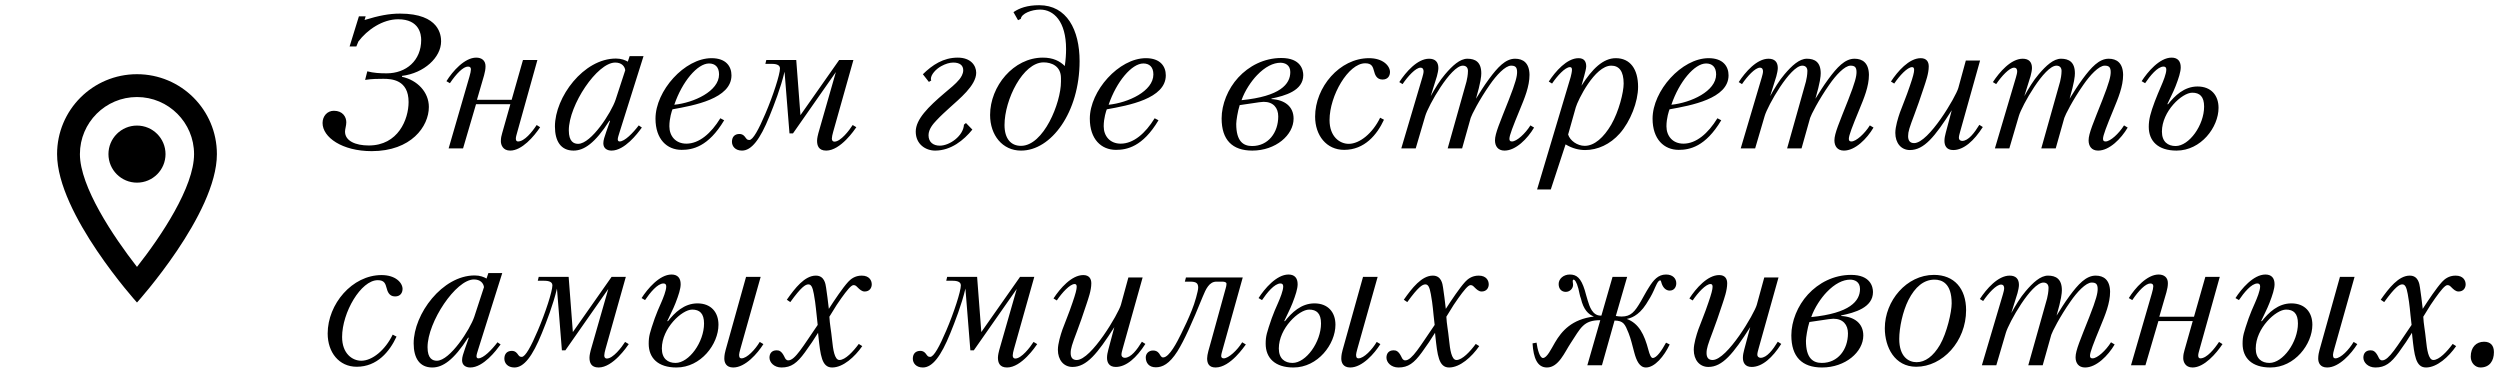
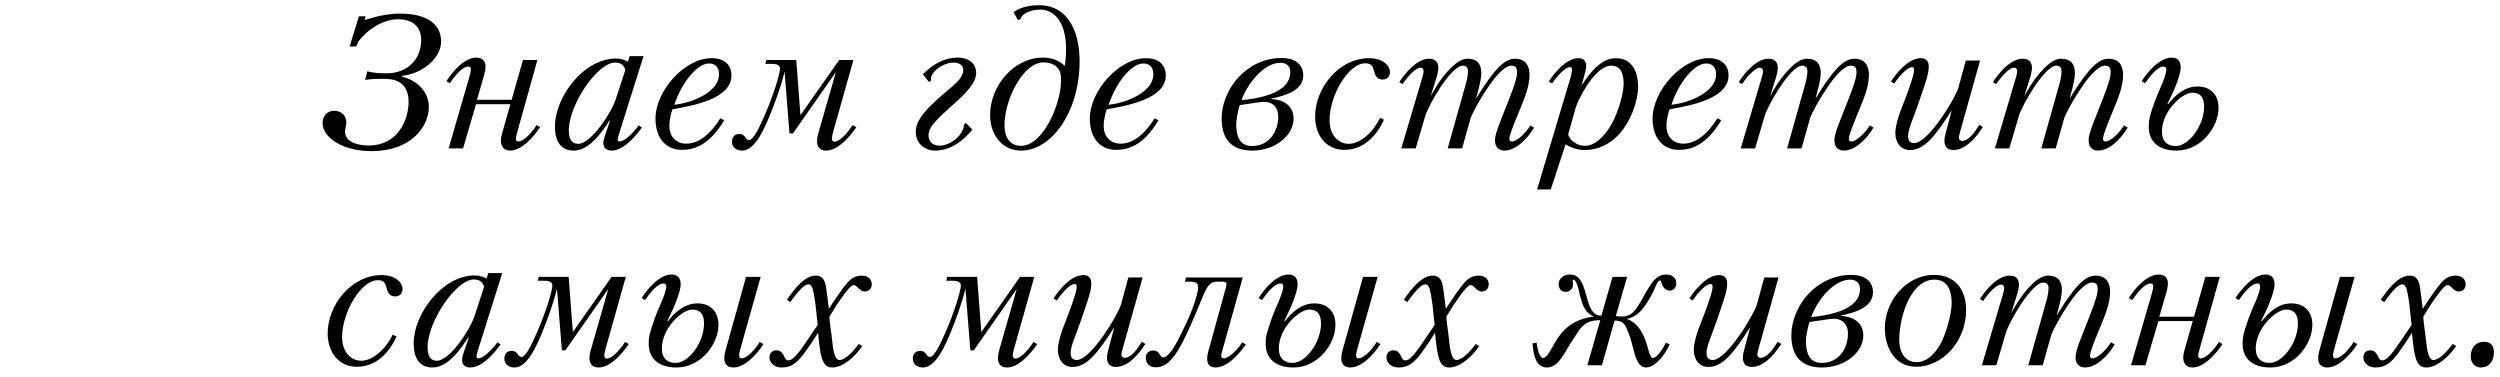
<svg xmlns="http://www.w3.org/2000/svg" width="219" height="33" viewBox="0 0 219 33" fill="none">
  <g clip-path="url(#clip0_1749_14921)">
-     <path d="M12 6.5C8.13 6.5 5 9.63 5 13.5C5 18.75 12 26.5 12 26.5C12 26.5 19 18.75 19 13.5C19 9.63 15.87 6.5 12 6.5ZM7 13.5C7 10.74 9.24 8.5 12 8.5C14.76 8.5 17 10.74 17 13.5C17 16.38 14.12 20.69 12 23.38C9.92 20.71 7 16.35 7 13.5Z" fill="black" />
-     <path d="M12 16C13.381 16 14.5 14.881 14.5 13.5C14.5 12.119 13.381 11 12 11C10.619 11 9.5 12.119 9.5 13.5C9.5 14.881 10.619 16 12 16Z" fill="black" />
-   </g>
+     </g>
  <path d="M31.44 1.432H32.032L31.936 1.752C33.184 1.368 34.096 1.192 35.04 1.192C38.528 1.192 38.64 3.128 38.64 3.624C38.64 5.032 37.152 6.408 35.216 6.648V6.728C36.56 7.016 37.568 8.072 37.568 9.368C37.568 11.08 36.016 13.24 32.56 13.24C29.968 13.24 28.256 12.024 28.256 10.776C28.256 10.184 28.656 9.704 29.248 9.704C30.016 9.704 30.336 10.232 30.336 10.712C30.336 11 30.224 11.304 30.224 11.528C30.224 12.344 31.136 12.744 32.304 12.744C34.88 12.744 35.792 10.456 35.792 8.936C35.792 6.984 34.304 6.904 33.584 6.904C33.168 6.904 32.56 6.904 31.984 7L32.176 6.248C32.72 6.392 33.264 6.424 33.872 6.424C35.584 6.424 36.896 5.304 36.896 3.496C36.896 3.032 36.752 1.688 34.88 1.688C33.504 1.688 32.16 2.616 31.392 3.64L31.216 4.072H30.624L31.44 1.432ZM44.708 9.128H41.7L40.564 13H39.3L41.124 6.712C41.204 6.44 41.252 6.216 41.252 6.088C41.252 5.944 41.204 5.832 40.996 5.832C40.58 5.832 39.972 6.456 39.412 7.288L39.108 7.112C39.652 6.232 40.708 5.048 41.716 5.048C42.18 5.048 42.532 5.288 42.532 5.8C42.532 6.056 42.484 6.312 42.404 6.6L41.78 8.744H44.82L45.812 5.256H47.076L45.316 11.56C45.252 11.8 45.188 11.992 45.188 12.136C45.188 12.312 45.252 12.392 45.38 12.392C45.94 12.392 46.612 11.56 47.012 10.952L47.316 11.144C46.772 11.96 45.716 13.192 44.692 13.192C44.036 13.192 43.876 12.664 43.876 12.376C43.876 12.088 43.924 11.88 43.988 11.672L44.708 9.128ZM55.956 10.984L56.228 11.176L56.164 11.256C55.86 11.672 54.724 13.192 53.572 13.192C53.204 13.192 52.852 13.016 52.852 12.552C52.852 12.264 52.964 11.976 53.108 11.544L53.444 10.584H53.38C52.116 12.552 51.156 13.192 50.244 13.192C49.124 13.192 48.612 12.36 48.612 11.08C48.612 8.504 51.124 5.128 53.956 5.128C54.436 5.128 54.772 5.272 54.996 5.4L55.156 4.92H56.372L54.276 11.576C54.196 11.832 54.116 12.072 54.116 12.2C54.116 12.312 54.164 12.392 54.276 12.392C54.724 12.392 55.444 11.656 55.956 10.984ZM54.772 6.152C54.724 5.8 54.452 5.48 53.892 5.48C52.308 5.48 49.828 9.208 49.828 11.416C49.828 12.424 50.276 12.6 50.644 12.6C51.796 12.6 53.556 9.848 53.924 8.744L54.772 6.152ZM58.909 9.576C58.861 9.688 58.637 10.344 58.637 11.064C58.637 11.912 59.181 12.584 60.125 12.584C61.245 12.584 62.285 11.688 63.101 10.36L63.437 10.536C62.045 12.872 60.653 13.128 59.709 13.128C58.429 13.128 57.421 12.2 57.421 10.392C57.421 7.96 59.965 5.096 62.333 5.096C63.597 5.096 64.077 5.816 64.077 6.6C64.077 8.648 60.781 9.24 58.909 9.576ZM59.069 9.176C60.781 9 62.989 7.992 62.989 6.52C62.989 5.864 62.637 5.56 62.109 5.56C61.101 5.56 59.757 7.144 59.069 9.176ZM73.223 6.312L69.463 11.688H69.159L68.727 6.28C68.391 7.704 67.815 9.176 67.399 10.2C66.583 12.216 65.831 13.192 64.999 13.192C64.407 13.192 64.119 12.808 64.119 12.424C64.119 11.992 64.359 11.736 64.775 11.736C64.935 11.736 65.095 11.784 65.239 11.96C65.399 12.168 65.431 12.264 65.639 12.264C65.959 12.264 66.455 11.352 67.047 9.96C67.719 8.392 68.327 6.52 68.327 5.992C68.327 5.624 67.863 5.592 67.543 5.592H67.047L67.127 5.256H69.751L70.119 10.088L73.511 5.256H74.759L72.983 11.56C72.919 11.768 72.871 12.024 72.871 12.136C72.871 12.312 72.951 12.408 73.095 12.408C73.639 12.408 74.391 11.432 74.695 10.952L75.015 11.144C74.871 11.352 73.639 13.192 72.375 13.192C71.703 13.192 71.575 12.744 71.575 12.328C71.575 12.12 71.655 11.784 71.687 11.672L73.223 6.312ZM84.443 10.92L84.619 10.776L85.179 11.352C84.427 12.28 83.307 13.192 81.915 13.192C81.099 13.192 80.219 12.648 80.219 11.528C80.219 10.456 81.307 9.368 82.779 8.12C83.211 7.752 83.707 7.368 84.043 6.952C84.171 6.792 84.379 6.488 84.379 6.152C84.379 5.736 84.091 5.48 83.499 5.48C83.195 5.48 82.811 5.592 82.443 5.8C81.979 6.056 81.547 6.536 81.547 6.904C81.547 6.952 81.547 7 81.579 7.048L81.371 7.176L80.843 6.504C81.675 5.688 82.635 5.048 83.899 5.048C85.035 5.048 85.515 5.736 85.515 6.376C85.515 7.496 83.995 8.696 83.211 9.416C82.827 9.768 82.411 10.136 82.027 10.552C81.755 10.84 81.339 11.304 81.339 11.848C81.339 12.456 81.755 12.76 82.331 12.76C83.195 12.76 84.395 11.896 84.443 10.92ZM89.42 1.656L89.18 1.768L88.78 1.064C89.292 0.712 89.98 0.456 91.036 0.456C93.452 0.456 94.572 2.616 94.572 5.352C94.572 9.848 92.076 13.208 89.436 13.192C87.82 13.192 86.732 11.848 86.732 10.072C86.732 7.56 88.78 5.048 91.356 5.048C92.252 5.048 92.844 5.352 93.276 5.784C93.356 5.24 93.388 4.744 93.388 4.296C93.388 1.864 92.3 0.84 91.116 0.84C90.38 0.84 89.484 1.176 89.42 1.656ZM87.996 10.952C87.996 12.152 88.556 12.776 89.436 12.776C91.42 12.776 92.94 9.016 92.94 7.16V6.84C92.94 5.784 92.108 5.464 91.42 5.464C89.612 5.464 87.996 8.728 87.996 10.952ZM96.956 9.576C96.908 9.688 96.684 10.344 96.684 11.064C96.684 11.912 97.228 12.584 98.172 12.584C99.292 12.584 100.332 11.688 101.148 10.36L101.484 10.536C100.092 12.872 98.7 13.128 97.756 13.128C96.476 13.128 95.468 12.2 95.468 10.392C95.468 7.96 98.012 5.096 100.38 5.096C101.644 5.096 102.124 5.816 102.124 6.6C102.124 8.648 98.828 9.24 96.956 9.576ZM97.116 9.176C98.828 9 101.036 7.992 101.036 6.52C101.036 5.864 100.684 5.56 100.156 5.56C99.148 5.56 97.804 7.144 97.116 9.176ZM107.014 10.376C107.014 9.144 107.558 7.784 108.47 6.792C109.398 5.784 110.726 5.08 112.246 5.08C113.958 5.08 114.166 6.136 114.166 6.584C114.166 7.944 112.566 8.392 111.382 8.632V8.68C112.534 8.744 113.318 9.32 113.318 10.392C113.318 11.832 111.75 13.192 109.702 13.192C107.942 13.192 107.014 12.248 107.014 10.376ZM108.758 8.776C112.15 8.44 113.03 7.368 113.03 6.312C113.03 5.688 112.566 5.496 112.166 5.496C111.542 5.496 110.822 5.848 110.118 6.584C109.622 7.096 109.046 7.944 108.758 8.776ZM108.598 9.208C108.422 9.736 108.294 10.584 108.294 10.856C108.294 12.392 108.918 12.792 109.686 12.792C111.094 12.792 111.974 11.624 111.974 10.2C111.974 9.448 111.542 8.92 110.694 8.92C110.518 8.92 110.118 8.984 109.798 9.032L108.598 9.208ZM120.9 10.312L121.236 10.488C120.628 11.8 119.54 13.128 117.748 13.128C116.196 13.128 115.204 11.864 115.204 10.216C115.204 7.64 117.348 5.096 119.924 5.096C121.14 5.096 121.748 5.752 121.764 6.296C121.764 6.632 121.588 6.968 121.108 6.968C120.564 6.968 120.436 6.488 120.372 6.248C120.26 5.848 120.18 5.544 119.588 5.544C118.116 5.544 116.468 8.376 116.468 10.52C116.468 11.976 117.364 12.6 118.148 12.6C119.108 12.6 120.244 11.672 120.9 10.312ZM122.865 7.368L122.577 7.192C123.153 6.312 124.161 5.144 125.185 5.144C125.713 5.144 126.001 5.416 126.001 5.96C126.001 6.136 125.937 6.456 125.873 6.68L125.329 8.424C125.713 7.736 126.113 7.064 126.593 6.504C127.233 5.752 127.889 5.144 128.545 5.144C129.233 5.144 129.761 5.432 129.761 6.424C129.761 6.68 129.713 7.208 129.297 8.648C129.713 7.992 129.921 7.624 130.449 6.904C131.185 5.912 131.873 5.144 132.721 5.144C133.425 5.144 133.969 5.512 133.985 6.552C133.985 7.576 133.553 8.6 133.137 9.608C132.529 11.08 132.225 11.864 132.225 12.152C132.225 12.312 132.273 12.392 132.449 12.392C132.865 12.392 133.617 11.704 134.065 10.984L134.385 11.176C133.809 12.152 132.785 13.192 131.793 13.192C131.217 13.192 130.961 12.792 130.961 12.296C130.961 11.688 131.393 10.728 132.161 8.776C132.785 7.192 132.897 6.68 132.897 6.312C132.897 5.864 132.721 5.752 132.369 5.752C131.857 5.752 131.073 6.6 130.513 7.416C129.569 8.76 128.913 10.072 128.833 10.328L128.081 13H126.817L128.465 7.144C128.513 6.952 128.593 6.552 128.593 6.216C128.593 5.96 128.465 5.752 128.145 5.752C127.089 5.752 125.105 9.272 124.849 10.168L124.017 13H122.753L124.593 6.792C124.657 6.568 124.705 6.392 124.705 6.248C124.705 6.104 124.657 5.928 124.433 5.928C124.017 5.928 123.329 6.68 122.865 7.368ZM137.368 11.784C137.528 12.312 138.168 12.776 138.824 12.776C139.672 12.776 140.488 12.04 141.144 10.92C141.816 9.752 142.232 8.088 142.232 7.32C142.232 6.232 141.832 5.752 141.144 5.752C139.688 5.752 138.216 8.792 138.04 9.4L137.368 11.784ZM138.536 7.512C139.48 6.024 140.44 5.096 141.544 5.096C142.808 5.096 143.496 6.056 143.496 7.608C143.496 8.92 142.824 10.632 141.896 11.688C141.048 12.648 139.944 13.144 138.856 13.144C138.344 13.144 137.752 13.016 137.144 12.648L135.848 16.6H134.648L137.592 6.744C137.64 6.568 137.704 6.264 137.704 6.12C137.704 5.96 137.656 5.88 137.528 5.88C137.112 5.88 136.424 6.632 135.96 7.32L135.672 7.144C136.248 6.264 137.256 5.096 138.28 5.096C138.808 5.096 138.952 5.432 138.952 5.816C138.952 5.992 138.84 6.424 138.776 6.648L138.536 7.512ZM146.253 9.576C146.205 9.688 145.981 10.344 145.981 11.064C145.981 11.912 146.525 12.584 147.469 12.584C148.589 12.584 149.629 11.688 150.445 10.36L150.781 10.536C149.389 12.872 147.997 13.128 147.053 13.128C145.773 13.128 144.765 12.2 144.765 10.392C144.765 7.96 147.309 5.096 149.677 5.096C150.941 5.096 151.421 5.816 151.421 6.6C151.421 8.648 148.125 9.24 146.253 9.576ZM146.413 9.176C148.125 9 150.333 7.992 150.333 6.52C150.333 5.864 149.981 5.56 149.453 5.56C148.445 5.56 147.101 7.144 146.413 9.176ZM152.599 7.368L152.311 7.192C152.887 6.312 153.895 5.144 154.919 5.144C155.447 5.144 155.735 5.416 155.735 5.96C155.735 6.136 155.671 6.456 155.607 6.68L155.063 8.424C155.447 7.736 155.847 7.064 156.327 6.504C156.967 5.752 157.623 5.144 158.279 5.144C158.967 5.144 159.495 5.432 159.495 6.424C159.495 6.68 159.447 7.208 159.031 8.648C159.447 7.992 159.655 7.624 160.183 6.904C160.919 5.912 161.607 5.144 162.455 5.144C163.159 5.144 163.703 5.512 163.719 6.552C163.719 7.576 163.287 8.6 162.871 9.608C162.263 11.08 161.959 11.864 161.959 12.152C161.959 12.312 162.007 12.392 162.183 12.392C162.599 12.392 163.351 11.704 163.799 10.984L164.119 11.176C163.543 12.152 162.519 13.192 161.527 13.192C160.951 13.192 160.695 12.792 160.695 12.296C160.695 11.688 161.127 10.728 161.895 8.776C162.519 7.192 162.631 6.68 162.631 6.312C162.631 5.864 162.455 5.752 162.103 5.752C161.591 5.752 160.807 6.6 160.247 7.416C159.303 8.76 158.647 10.072 158.567 10.328L157.815 13H156.551L158.199 7.144C158.247 6.952 158.327 6.552 158.327 6.216C158.327 5.96 158.199 5.752 157.879 5.752C156.823 5.752 154.839 9.272 154.583 10.168L153.751 13H152.487L154.327 6.792C154.391 6.568 154.439 6.392 154.439 6.248C154.439 6.104 154.391 5.928 154.167 5.928C153.751 5.928 153.063 6.68 152.599 7.368ZM168.542 7.624C168.158 8.76 167.998 9.256 167.71 10.008C167.262 11.192 167.15 11.528 167.15 11.928C167.15 12.312 167.31 12.536 167.678 12.536C168.958 12.536 171.342 8.456 171.55 7.704L172.206 5.304H173.454L171.71 11.528C171.646 11.752 171.598 11.928 171.598 12.088C171.598 12.232 171.726 12.344 171.886 12.344C172.43 12.344 172.958 11.64 173.39 10.936L173.694 11.128C172.926 12.328 172.03 13.144 171.102 13.144C170.494 13.144 170.334 12.728 170.334 12.344C170.334 12.104 170.382 11.88 170.446 11.64L170.974 9.656C169.486 11.992 168.542 13.144 167.31 13.144C166.542 13.144 166.03 12.536 166.03 11.64C166.03 11.096 166.27 10.328 166.43 9.864C166.686 9.16 166.99 8.472 167.31 7.512C167.582 6.728 167.678 6.344 167.678 6.12C167.678 5.976 167.63 5.88 167.502 5.88C167.086 5.88 166.398 6.632 165.934 7.32L165.646 7.144C166.222 6.264 167.23 5.096 168.254 5.096C168.782 5.096 168.958 5.432 168.958 5.816C168.958 6.456 168.686 7.176 168.542 7.624ZM174.865 7.368L174.577 7.192C175.153 6.312 176.161 5.144 177.185 5.144C177.713 5.144 178.001 5.416 178.001 5.96C178.001 6.136 177.937 6.456 177.873 6.68L177.329 8.424C177.713 7.736 178.113 7.064 178.593 6.504C179.233 5.752 179.889 5.144 180.545 5.144C181.233 5.144 181.761 5.432 181.761 6.424C181.761 6.68 181.713 7.208 181.297 8.648C181.713 7.992 181.921 7.624 182.449 6.904C183.185 5.912 183.873 5.144 184.721 5.144C185.425 5.144 185.969 5.512 185.985 6.552C185.985 7.576 185.553 8.6 185.137 9.608C184.529 11.08 184.225 11.864 184.225 12.152C184.225 12.312 184.273 12.392 184.449 12.392C184.865 12.392 185.617 11.704 186.065 10.984L186.385 11.176C185.809 12.152 184.785 13.192 183.793 13.192C183.217 13.192 182.961 12.792 182.961 12.296C182.961 11.688 183.393 10.728 184.161 8.776C184.785 7.192 184.897 6.68 184.897 6.312C184.897 5.864 184.721 5.752 184.369 5.752C183.857 5.752 183.073 6.6 182.513 7.416C181.569 8.76 180.913 10.072 180.833 10.328L180.081 13H178.817L180.465 7.144C180.513 6.952 180.593 6.552 180.593 6.216C180.593 5.96 180.465 5.752 180.145 5.752C179.089 5.752 177.105 9.272 176.849 10.168L176.017 13H174.753L176.593 6.792C176.657 6.568 176.705 6.392 176.705 6.248C176.705 6.104 176.657 5.928 176.433 5.928C176.017 5.928 175.329 6.68 174.865 7.368ZM187.912 7.288L187.608 7.112C188.12 6.312 189.176 5.048 190.232 5.048C190.76 5.048 191.032 5.352 191.032 5.896C191.032 6.296 190.856 6.84 190.584 7.544C190.376 8.088 190.024 8.744 189.864 9.112L189.912 9.144C190.504 8.392 191.336 7.576 192.504 7.576C193.688 7.576 194.344 8.344 194.344 9.448C194.344 11.144 192.808 13.192 190.664 13.192C189.048 13.192 188.232 12.36 188.232 11.112C188.232 10.44 188.392 9.88 188.76 8.888C188.92 8.472 189.128 7.96 189.32 7.528C189.496 7.128 189.768 6.456 189.768 6.104C189.768 5.928 189.704 5.832 189.528 5.832C189 5.832 188.344 6.648 187.912 7.288ZM189.384 11.528C189.384 12.424 189.912 12.792 190.584 12.792C191.768 12.792 193.08 10.968 193.08 9.336C193.08 8.456 192.696 8.12 192.04 8.12C191.144 8.12 189.384 9.752 189.384 11.528ZM34.4 29.312L34.736 29.488C34.128 30.8 33.04 32.128 31.248 32.128C29.696 32.128 28.704 30.864 28.704 29.216C28.704 26.64 30.848 24.096 33.424 24.096C34.64 24.096 35.248 24.752 35.264 25.296C35.264 25.632 35.088 25.968 34.608 25.968C34.064 25.968 33.936 25.488 33.872 25.248C33.76 24.848 33.68 24.544 33.088 24.544C31.616 24.544 29.968 27.376 29.968 29.52C29.968 30.976 30.864 31.6 31.648 31.6C32.608 31.6 33.744 30.672 34.4 29.312ZM43.581 29.984L43.853 30.176L43.789 30.256C43.485 30.672 42.349 32.192 41.197 32.192C40.829 32.192 40.477 32.016 40.477 31.552C40.477 31.264 40.589 30.976 40.733 30.544L41.069 29.584H41.005C39.741 31.552 38.781 32.192 37.869 32.192C36.749 32.192 36.237 31.36 36.237 30.08C36.237 27.504 38.749 24.128 41.581 24.128C42.061 24.128 42.397 24.272 42.621 24.4L42.781 23.92H43.997L41.901 30.576C41.821 30.832 41.741 31.072 41.741 31.2C41.741 31.312 41.789 31.392 41.901 31.392C42.349 31.392 43.069 30.656 43.581 29.984ZM42.397 25.152C42.349 24.8 42.077 24.48 41.517 24.48C39.933 24.48 37.453 28.208 37.453 30.416C37.453 31.424 37.901 31.6 38.269 31.6C39.421 31.6 41.181 28.848 41.549 27.744L42.397 25.152ZM53.286 25.312L49.526 30.688H49.222L48.79 25.28C48.454 26.704 47.878 28.176 47.462 29.2C46.646 31.216 45.894 32.192 45.062 32.192C44.47 32.192 44.182 31.808 44.182 31.424C44.182 30.992 44.422 30.736 44.838 30.736C44.998 30.736 45.158 30.784 45.302 30.96C45.462 31.168 45.494 31.264 45.702 31.264C46.022 31.264 46.518 30.352 47.11 28.96C47.782 27.392 48.39 25.52 48.39 24.992C48.39 24.624 47.926 24.592 47.606 24.592H47.11L47.19 24.256H49.814L50.182 29.088L53.574 24.256H54.822L53.046 30.56C52.982 30.768 52.934 31.024 52.934 31.136C52.934 31.312 53.014 31.408 53.158 31.408C53.702 31.408 54.454 30.432 54.758 29.952L55.078 30.144C54.934 30.352 53.702 32.192 52.438 32.192C51.766 32.192 51.638 31.744 51.638 31.328C51.638 31.12 51.718 30.784 51.75 30.672L53.286 25.312ZM65.354 24.256H66.634L64.858 30.56C64.794 30.768 64.746 31.008 64.746 31.072C64.746 31.28 64.794 31.392 64.954 31.392C65.434 31.392 66.154 30.624 66.554 29.952L66.874 30.144C66.362 30.96 65.29 32.192 64.234 32.192C63.594 32.192 63.45 31.744 63.45 31.408C63.45 31.12 63.514 30.832 63.562 30.672L65.354 24.256ZM56.506 26.288L56.202 26.112C56.714 25.312 57.77 24.048 58.826 24.048C59.354 24.048 59.626 24.352 59.626 24.896C59.626 25.296 59.45 25.84 59.178 26.544C58.97 27.088 58.618 27.744 58.458 28.112L58.506 28.144C59.098 27.392 59.93 26.576 61.098 26.576C62.282 26.576 62.938 27.344 62.938 28.448C62.938 30.144 61.402 32.192 59.258 32.192C57.642 32.192 56.826 31.36 56.826 30.112C56.826 29.44 56.922 29.152 57.354 27.888C57.498 27.472 57.722 26.96 57.914 26.528C58.09 26.128 58.362 25.456 58.362 25.104C58.362 24.928 58.298 24.832 58.122 24.832C57.594 24.832 56.938 25.648 56.506 26.288ZM57.978 30.528C57.978 31.424 58.506 31.792 59.178 31.792C60.362 31.792 61.674 29.968 61.674 28.336C61.674 27.456 61.29 27.12 60.634 27.12C59.738 27.12 57.978 28.752 57.978 30.528ZM72.606 27.056C73.134 26.24 73.806 25.232 74.302 24.688C74.51 24.464 74.878 24.144 75.486 24.144C76.158 24.144 76.366 24.576 76.366 24.912C76.366 25.2 76.19 25.536 75.742 25.536C75.502 25.536 75.31 25.36 75.118 25.168C74.99 25.04 74.926 24.976 74.766 24.976C74.558 24.976 74.174 25.456 73.694 26.128C73.214 26.8 73.438 26.496 72.654 27.744C72.686 28.416 72.798 28.864 72.894 29.808C72.974 30.592 73.102 31.536 73.534 31.536C74.046 31.536 74.734 30.8 75.23 30.128L75.534 30.32C74.878 31.264 73.854 32.192 72.894 32.192C71.982 32.192 71.87 31.104 71.694 29.472L71.662 29.152C71.326 29.696 70.99 30.208 70.51 30.864C69.822 31.808 69.31 32.192 68.462 32.192C67.806 32.192 67.406 31.744 67.406 31.328C67.406 30.976 67.598 30.688 68.03 30.688C68.238 30.688 68.462 30.736 68.718 31.264C68.782 31.408 68.862 31.568 69.054 31.568C69.646 31.568 70.35 30.32 71.63 28.464C71.47 27.136 71.486 26.816 71.294 25.76C71.182 25.136 71.054 24.912 70.814 24.912C70.558 24.912 70.19 25.136 69.23 26.464L68.926 26.256C69.646 25.232 70.494 24.144 71.47 24.144C72.206 24.144 72.318 24.848 72.366 25.2C72.446 25.76 72.526 26.32 72.606 27.056ZM89.067 25.312L85.307 30.688H85.003L84.571 25.28C84.235 26.704 83.659 28.176 83.243 29.2C82.427 31.216 81.675 32.192 80.843 32.192C80.251 32.192 79.963 31.808 79.963 31.424C79.963 30.992 80.203 30.736 80.619 30.736C80.779 30.736 80.939 30.784 81.083 30.96C81.243 31.168 81.275 31.264 81.483 31.264C81.803 31.264 82.299 30.352 82.891 28.96C83.563 27.392 84.171 25.52 84.171 24.992C84.171 24.624 83.707 24.592 83.387 24.592H82.891L82.971 24.256H85.595L85.963 29.088L89.355 24.256H90.603L88.827 30.56C88.763 30.768 88.715 31.024 88.715 31.136C88.715 31.312 88.795 31.408 88.939 31.408C89.483 31.408 90.235 30.432 90.539 29.952L90.859 30.144C90.715 30.352 89.483 32.192 88.219 32.192C87.547 32.192 87.419 31.744 87.419 31.328C87.419 31.12 87.499 30.784 87.531 30.672L89.067 25.312ZM95.183 26.624C94.799 27.76 94.639 28.256 94.351 29.008C93.903 30.192 93.791 30.528 93.791 30.928C93.791 31.312 93.951 31.536 94.319 31.536C95.599 31.536 97.983 27.456 98.191 26.704L98.847 24.304H100.095L98.351 30.528C98.287 30.752 98.239 30.928 98.239 31.088C98.239 31.232 98.367 31.344 98.527 31.344C99.071 31.344 99.599 30.64 100.031 29.936L100.335 30.128C99.567 31.328 98.671 32.144 97.743 32.144C97.135 32.144 96.975 31.728 96.975 31.344C96.975 31.104 97.023 30.88 97.087 30.64L97.615 28.656C96.127 30.992 95.183 32.144 93.951 32.144C93.183 32.144 92.671 31.536 92.671 30.64C92.671 30.096 92.911 29.328 93.071 28.864C93.327 28.16 93.631 27.472 93.951 26.512C94.223 25.728 94.319 25.344 94.319 25.12C94.319 24.976 94.271 24.88 94.143 24.88C93.727 24.88 93.039 25.632 92.575 26.32L92.287 26.144C92.863 25.264 93.871 24.096 94.895 24.096C95.423 24.096 95.599 24.432 95.599 24.816C95.599 25.456 95.327 26.176 95.183 26.624ZM106.977 31.184C106.977 31.296 107.041 31.392 107.201 31.392C107.617 31.392 108.385 30.688 108.817 29.984L109.137 30.176C109.025 30.304 107.793 32.192 106.481 32.192C105.873 32.192 105.745 31.792 105.745 31.392C105.745 31.056 105.905 30.56 106.129 29.76L107.377 25.232C107.409 25.12 107.441 24.992 107.441 24.864C107.441 24.72 107.281 24.672 107.057 24.672H106.561C105.921 24.672 105.633 25.328 105.361 25.984C104.417 28.304 103.745 29.808 103.137 30.784C102.433 31.888 101.825 32.176 101.249 32.176C100.625 32.176 100.369 31.76 100.369 31.312C100.369 30.992 100.609 30.704 101.009 30.704C101.217 30.704 101.393 30.768 101.537 30.96C101.649 31.12 101.713 31.312 101.889 31.312C102.433 31.312 103.121 29.952 103.473 29.232C103.793 28.592 104.113 27.904 104.401 27.184C104.657 26.576 104.961 25.488 104.961 25.2C104.961 24.816 104.801 24.672 104.257 24.672H103.793L103.889 24.304H108.865L107.105 30.608C107.041 30.832 106.977 31.056 106.977 31.184ZM119.401 24.256H120.681L118.905 30.56C118.841 30.768 118.793 31.008 118.793 31.072C118.793 31.28 118.841 31.392 119.001 31.392C119.481 31.392 120.201 30.624 120.601 29.952L120.921 30.144C120.409 30.96 119.337 32.192 118.281 32.192C117.641 32.192 117.497 31.744 117.497 31.408C117.497 31.12 117.561 30.832 117.609 30.672L119.401 24.256ZM110.553 26.288L110.249 26.112C110.761 25.312 111.817 24.048 112.873 24.048C113.401 24.048 113.673 24.352 113.673 24.896C113.673 25.296 113.497 25.84 113.225 26.544C113.017 27.088 112.665 27.744 112.505 28.112L112.553 28.144C113.145 27.392 113.977 26.576 115.145 26.576C116.329 26.576 116.985 27.344 116.985 28.448C116.985 30.144 115.449 32.192 113.305 32.192C111.689 32.192 110.873 31.36 110.873 30.112C110.873 29.44 110.969 29.152 111.401 27.888C111.545 27.472 111.769 26.96 111.961 26.528C112.137 26.128 112.409 25.456 112.409 25.104C112.409 24.928 112.345 24.832 112.169 24.832C111.641 24.832 110.985 25.648 110.553 26.288ZM112.025 30.528C112.025 31.424 112.553 31.792 113.225 31.792C114.409 31.792 115.721 29.968 115.721 28.336C115.721 27.456 115.337 27.12 114.681 27.12C113.785 27.12 112.025 28.752 112.025 30.528ZM126.653 27.056C127.181 26.24 127.853 25.232 128.349 24.688C128.557 24.464 128.925 24.144 129.533 24.144C130.205 24.144 130.413 24.576 130.413 24.912C130.413 25.2 130.237 25.536 129.789 25.536C129.549 25.536 129.357 25.36 129.165 25.168C129.037 25.04 128.973 24.976 128.813 24.976C128.605 24.976 128.221 25.456 127.741 26.128C127.261 26.8 127.485 26.496 126.701 27.744C126.733 28.416 126.845 28.864 126.941 29.808C127.021 30.592 127.149 31.536 127.581 31.536C128.093 31.536 128.781 30.8 129.277 30.128L129.581 30.32C128.925 31.264 127.901 32.192 126.941 32.192C126.029 32.192 125.917 31.104 125.741 29.472L125.709 29.152C125.373 29.696 125.037 30.208 124.557 30.864C123.869 31.808 123.357 32.192 122.509 32.192C121.853 32.192 121.453 31.744 121.453 31.328C121.453 30.976 121.645 30.688 122.077 30.688C122.285 30.688 122.509 30.736 122.765 31.264C122.829 31.408 122.909 31.568 123.101 31.568C123.693 31.568 124.397 30.32 125.677 28.464C125.517 27.136 125.533 26.816 125.341 25.76C125.229 25.136 125.101 24.912 124.861 24.912C124.605 24.912 124.237 25.136 123.277 26.464L122.973 26.256C123.693 25.232 124.541 24.144 125.517 24.144C126.253 24.144 126.365 24.848 126.413 25.2C126.493 25.76 126.573 26.32 126.653 27.056ZM141.546 27.68C141.738 27.712 141.898 27.728 142.058 27.728C142.858 27.728 143.194 27.328 143.738 26.4C143.962 26.016 144.17 25.6 144.458 25.152C144.842 24.544 145.242 24.048 145.946 24.048C146.538 24.048 146.842 24.4 146.842 24.816C146.842 25.152 146.65 25.456 146.266 25.456C145.946 25.456 145.69 25.216 145.562 24.832C145.514 24.672 145.498 24.56 145.434 24.56C145.226 24.56 145.034 25.088 144.874 25.44C144.682 25.872 144.458 26.24 144.202 26.64C143.514 27.712 142.778 27.888 142.506 27.936C143.562 28.336 144.042 29.28 144.41 30.688C144.49 30.992 144.618 31.36 144.778 31.36C145.13 31.36 145.578 30.688 145.946 30.016L146.266 30.176C145.77 31.216 144.954 32.192 144.186 32.192C143.626 32.192 143.354 31.6 143.162 30.88C142.97 30.176 142.874 29.712 142.666 29.184C142.346 28.384 142.218 28.096 141.434 28.08L140.33 32H139.05L140.186 28.048C138.698 28.048 138.474 28.72 137.578 30.08C137.066 30.848 136.538 32.192 135.514 32.192C134.666 32.192 134.33 31.36 134.25 30.08L134.602 30.016C134.682 30.624 134.89 31.36 135.162 31.36C135.514 31.36 135.882 30.576 136.218 30C136.81 28.992 137.69 27.968 139.626 27.728C139.13 27.536 138.714 27.12 138.49 26.16C138.378 25.888 138.346 25.568 138.266 25.28C138.106 24.656 137.93 24.496 137.85 24.496C137.77 24.496 137.77 24.592 137.77 24.656C137.77 24.752 137.802 24.832 137.802 24.944C137.802 25.28 137.514 25.568 137.162 25.568C136.81 25.568 136.538 25.328 136.538 24.88C136.538 24.416 136.97 24.048 137.514 24.048C138.106 24.048 138.49 24.336 138.826 25.424C138.906 25.696 138.986 26.016 139.082 26.32C139.242 26.848 139.498 27.648 140.218 27.648H140.282L141.258 24.256H142.538L141.546 27.68ZM150.886 26.624C150.502 27.76 150.342 28.256 150.054 29.008C149.606 30.192 149.494 30.528 149.494 30.928C149.494 31.312 149.654 31.536 150.022 31.536C151.302 31.536 153.686 27.456 153.894 26.704L154.55 24.304H155.798L154.054 30.528C153.99 30.752 153.942 30.928 153.942 31.088C153.942 31.232 154.07 31.344 154.23 31.344C154.774 31.344 155.302 30.64 155.734 29.936L156.038 30.128C155.27 31.328 154.374 32.144 153.446 32.144C152.838 32.144 152.678 31.728 152.678 31.344C152.678 31.104 152.726 30.88 152.79 30.64L153.318 28.656C151.83 30.992 150.886 32.144 149.654 32.144C148.886 32.144 148.374 31.536 148.374 30.64C148.374 30.096 148.614 29.328 148.774 28.864C149.03 28.16 149.334 27.472 149.654 26.512C149.926 25.728 150.022 25.344 150.022 25.12C150.022 24.976 149.974 24.88 149.846 24.88C149.43 24.88 148.742 25.632 148.278 26.32L147.99 26.144C148.566 25.264 149.574 24.096 150.598 24.096C151.126 24.096 151.302 24.432 151.302 24.816C151.302 25.456 151.03 26.176 150.886 26.624ZM156.921 29.376C156.921 28.144 157.465 26.784 158.377 25.792C159.305 24.784 160.633 24.08 162.153 24.08C163.865 24.08 164.073 25.136 164.073 25.584C164.073 26.944 162.473 27.392 161.289 27.632V27.68C162.441 27.744 163.225 28.32 163.225 29.392C163.225 30.832 161.657 32.192 159.609 32.192C157.849 32.192 156.921 31.248 156.921 29.376ZM158.664 27.776C162.057 27.44 162.937 26.368 162.937 25.312C162.937 24.688 162.473 24.496 162.073 24.496C161.449 24.496 160.729 24.848 160.025 25.584C159.529 26.096 158.953 26.944 158.664 27.776ZM158.505 28.208C158.329 28.736 158.201 29.584 158.201 29.856C158.201 31.392 158.825 31.792 159.593 31.792C161.001 31.792 161.881 30.624 161.881 29.2C161.881 28.448 161.449 27.92 160.601 27.92C160.424 27.92 160.025 27.984 159.705 28.032L158.505 28.208ZM165.11 28.752C165.11 26.352 167.014 24.08 169.414 24.08C171.19 24.08 172.23 25.28 172.23 27.168C172.23 29.904 170.166 32.128 167.862 32.128C165.974 32.128 165.11 30.416 165.11 28.752ZM166.374 29.696C166.374 31.232 167.174 31.728 167.894 31.728C168.646 31.728 169.35 31.216 169.942 30.208C170.55 29.152 170.966 27.328 170.966 26.576C170.966 24.816 170.118 24.496 169.462 24.496C168.534 24.496 167.766 25.12 167.174 26.288C166.678 27.28 166.374 28.704 166.374 29.696ZM173.724 26.368L173.436 26.192C174.012 25.312 175.02 24.144 176.044 24.144C176.572 24.144 176.86 24.416 176.86 24.96C176.86 25.136 176.796 25.456 176.732 25.68L176.188 27.424C176.572 26.736 176.972 26.064 177.452 25.504C178.092 24.752 178.748 24.144 179.404 24.144C180.092 24.144 180.62 24.432 180.62 25.424C180.62 25.68 180.572 26.208 180.156 27.648C180.572 26.992 180.78 26.624 181.308 25.904C182.044 24.912 182.732 24.144 183.58 24.144C184.284 24.144 184.828 24.512 184.844 25.552C184.844 26.576 184.412 27.6 183.996 28.608C183.388 30.08 183.084 30.864 183.084 31.152C183.084 31.312 183.132 31.392 183.308 31.392C183.724 31.392 184.476 30.704 184.924 29.984L185.244 30.176C184.668 31.152 183.644 32.192 182.652 32.192C182.076 32.192 181.82 31.792 181.82 31.296C181.82 30.688 182.252 29.728 183.02 27.776C183.644 26.192 183.756 25.68 183.756 25.312C183.756 24.864 183.58 24.752 183.228 24.752C182.716 24.752 181.932 25.6 181.372 26.416C180.428 27.76 179.772 29.072 179.692 29.328L178.94 32H177.676L179.324 26.144C179.372 25.952 179.452 25.552 179.452 25.216C179.452 24.96 179.324 24.752 179.004 24.752C177.948 24.752 175.964 28.272 175.708 29.168L174.876 32H173.612L175.452 25.792C175.516 25.568 175.564 25.392 175.564 25.248C175.564 25.104 175.516 24.928 175.292 24.928C174.876 24.928 174.188 25.68 173.724 26.368ZM192.083 28.128H189.075L187.939 32H186.675L188.499 25.712C188.579 25.44 188.627 25.216 188.627 25.088C188.627 24.944 188.579 24.832 188.371 24.832C187.955 24.832 187.347 25.456 186.787 26.288L186.483 26.112C187.027 25.232 188.083 24.048 189.091 24.048C189.555 24.048 189.907 24.288 189.907 24.8C189.907 25.056 189.859 25.312 189.779 25.6L189.155 27.744H192.195L193.187 24.256H194.451L192.691 30.56C192.627 30.8 192.563 30.992 192.563 31.136C192.563 31.312 192.627 31.392 192.755 31.392C193.315 31.392 193.987 30.56 194.387 29.952L194.691 30.144C194.147 30.96 193.091 32.192 192.067 32.192C191.411 32.192 191.251 31.664 191.251 31.376C191.251 31.088 191.299 30.88 191.363 30.672L192.083 28.128ZM204.979 24.256H206.259L204.483 30.56C204.419 30.768 204.371 31.008 204.371 31.072C204.371 31.28 204.419 31.392 204.579 31.392C205.059 31.392 205.779 30.624 206.179 29.952L206.499 30.144C205.987 30.96 204.915 32.192 203.859 32.192C203.219 32.192 203.075 31.744 203.075 31.408C203.075 31.12 203.139 30.832 203.187 30.672L204.979 24.256ZM196.131 26.288L195.827 26.112C196.339 25.312 197.395 24.048 198.451 24.048C198.979 24.048 199.251 24.352 199.251 24.896C199.251 25.296 199.075 25.84 198.803 26.544C198.595 27.088 198.243 27.744 198.083 28.112L198.131 28.144C198.723 27.392 199.555 26.576 200.723 26.576C201.907 26.576 202.563 27.344 202.563 28.448C202.563 30.144 201.027 32.192 198.883 32.192C197.267 32.192 196.451 31.36 196.451 30.112C196.451 29.44 196.547 29.152 196.979 27.888C197.123 27.472 197.347 26.96 197.539 26.528C197.715 26.128 197.987 25.456 197.987 25.104C197.987 24.928 197.923 24.832 197.747 24.832C197.219 24.832 196.563 25.648 196.131 26.288ZM197.603 30.528C197.603 31.424 198.131 31.792 198.803 31.792C199.987 31.792 201.299 29.968 201.299 28.336C201.299 27.456 200.915 27.12 200.259 27.12C199.363 27.12 197.603 28.752 197.603 30.528ZM212.231 27.056C212.759 26.24 213.431 25.232 213.927 24.688C214.135 24.464 214.503 24.144 215.111 24.144C215.783 24.144 215.991 24.576 215.991 24.912C215.991 25.2 215.815 25.536 215.367 25.536C215.127 25.536 214.935 25.36 214.743 25.168C214.615 25.04 214.551 24.976 214.391 24.976C214.183 24.976 213.799 25.456 213.319 26.128C212.839 26.8 213.063 26.496 212.279 27.744C212.311 28.416 212.423 28.864 212.519 29.808C212.599 30.592 212.727 31.536 213.159 31.536C213.671 31.536 214.359 30.8 214.855 30.128L215.159 30.32C214.503 31.264 213.479 32.192 212.519 32.192C211.607 32.192 211.495 31.104 211.319 29.472L211.287 29.152C210.951 29.696 210.615 30.208 210.135 30.864C209.447 31.808 208.935 32.192 208.087 32.192C207.431 32.192 207.031 31.744 207.031 31.328C207.031 30.976 207.223 30.688 207.655 30.688C207.863 30.688 208.087 30.736 208.343 31.264C208.407 31.408 208.487 31.568 208.679 31.568C209.271 31.568 209.975 30.32 211.255 28.464C211.095 27.136 211.111 26.816 210.919 25.76C210.807 25.136 210.679 24.912 210.439 24.912C210.183 24.912 209.815 25.136 208.855 26.464L208.551 26.256C209.271 25.232 210.119 24.144 211.095 24.144C211.831 24.144 211.943 24.848 211.991 25.2C212.071 25.76 212.151 26.32 212.231 27.056ZM216.436 31.248C216.436 30.416 216.916 29.936 217.604 29.936C218.164 29.936 218.468 30.256 218.468 30.848C218.468 31.616 218.084 32.192 217.284 32.192C216.836 32.192 216.436 31.792 216.436 31.248Z" fill="black" />
  <defs>
    <clipPath id="clip0_1749_14921">
-       <rect width="24" height="24" fill="white" transform="translate(0 4.5)" />
-     </clipPath>
+       </clipPath>
  </defs>
</svg>